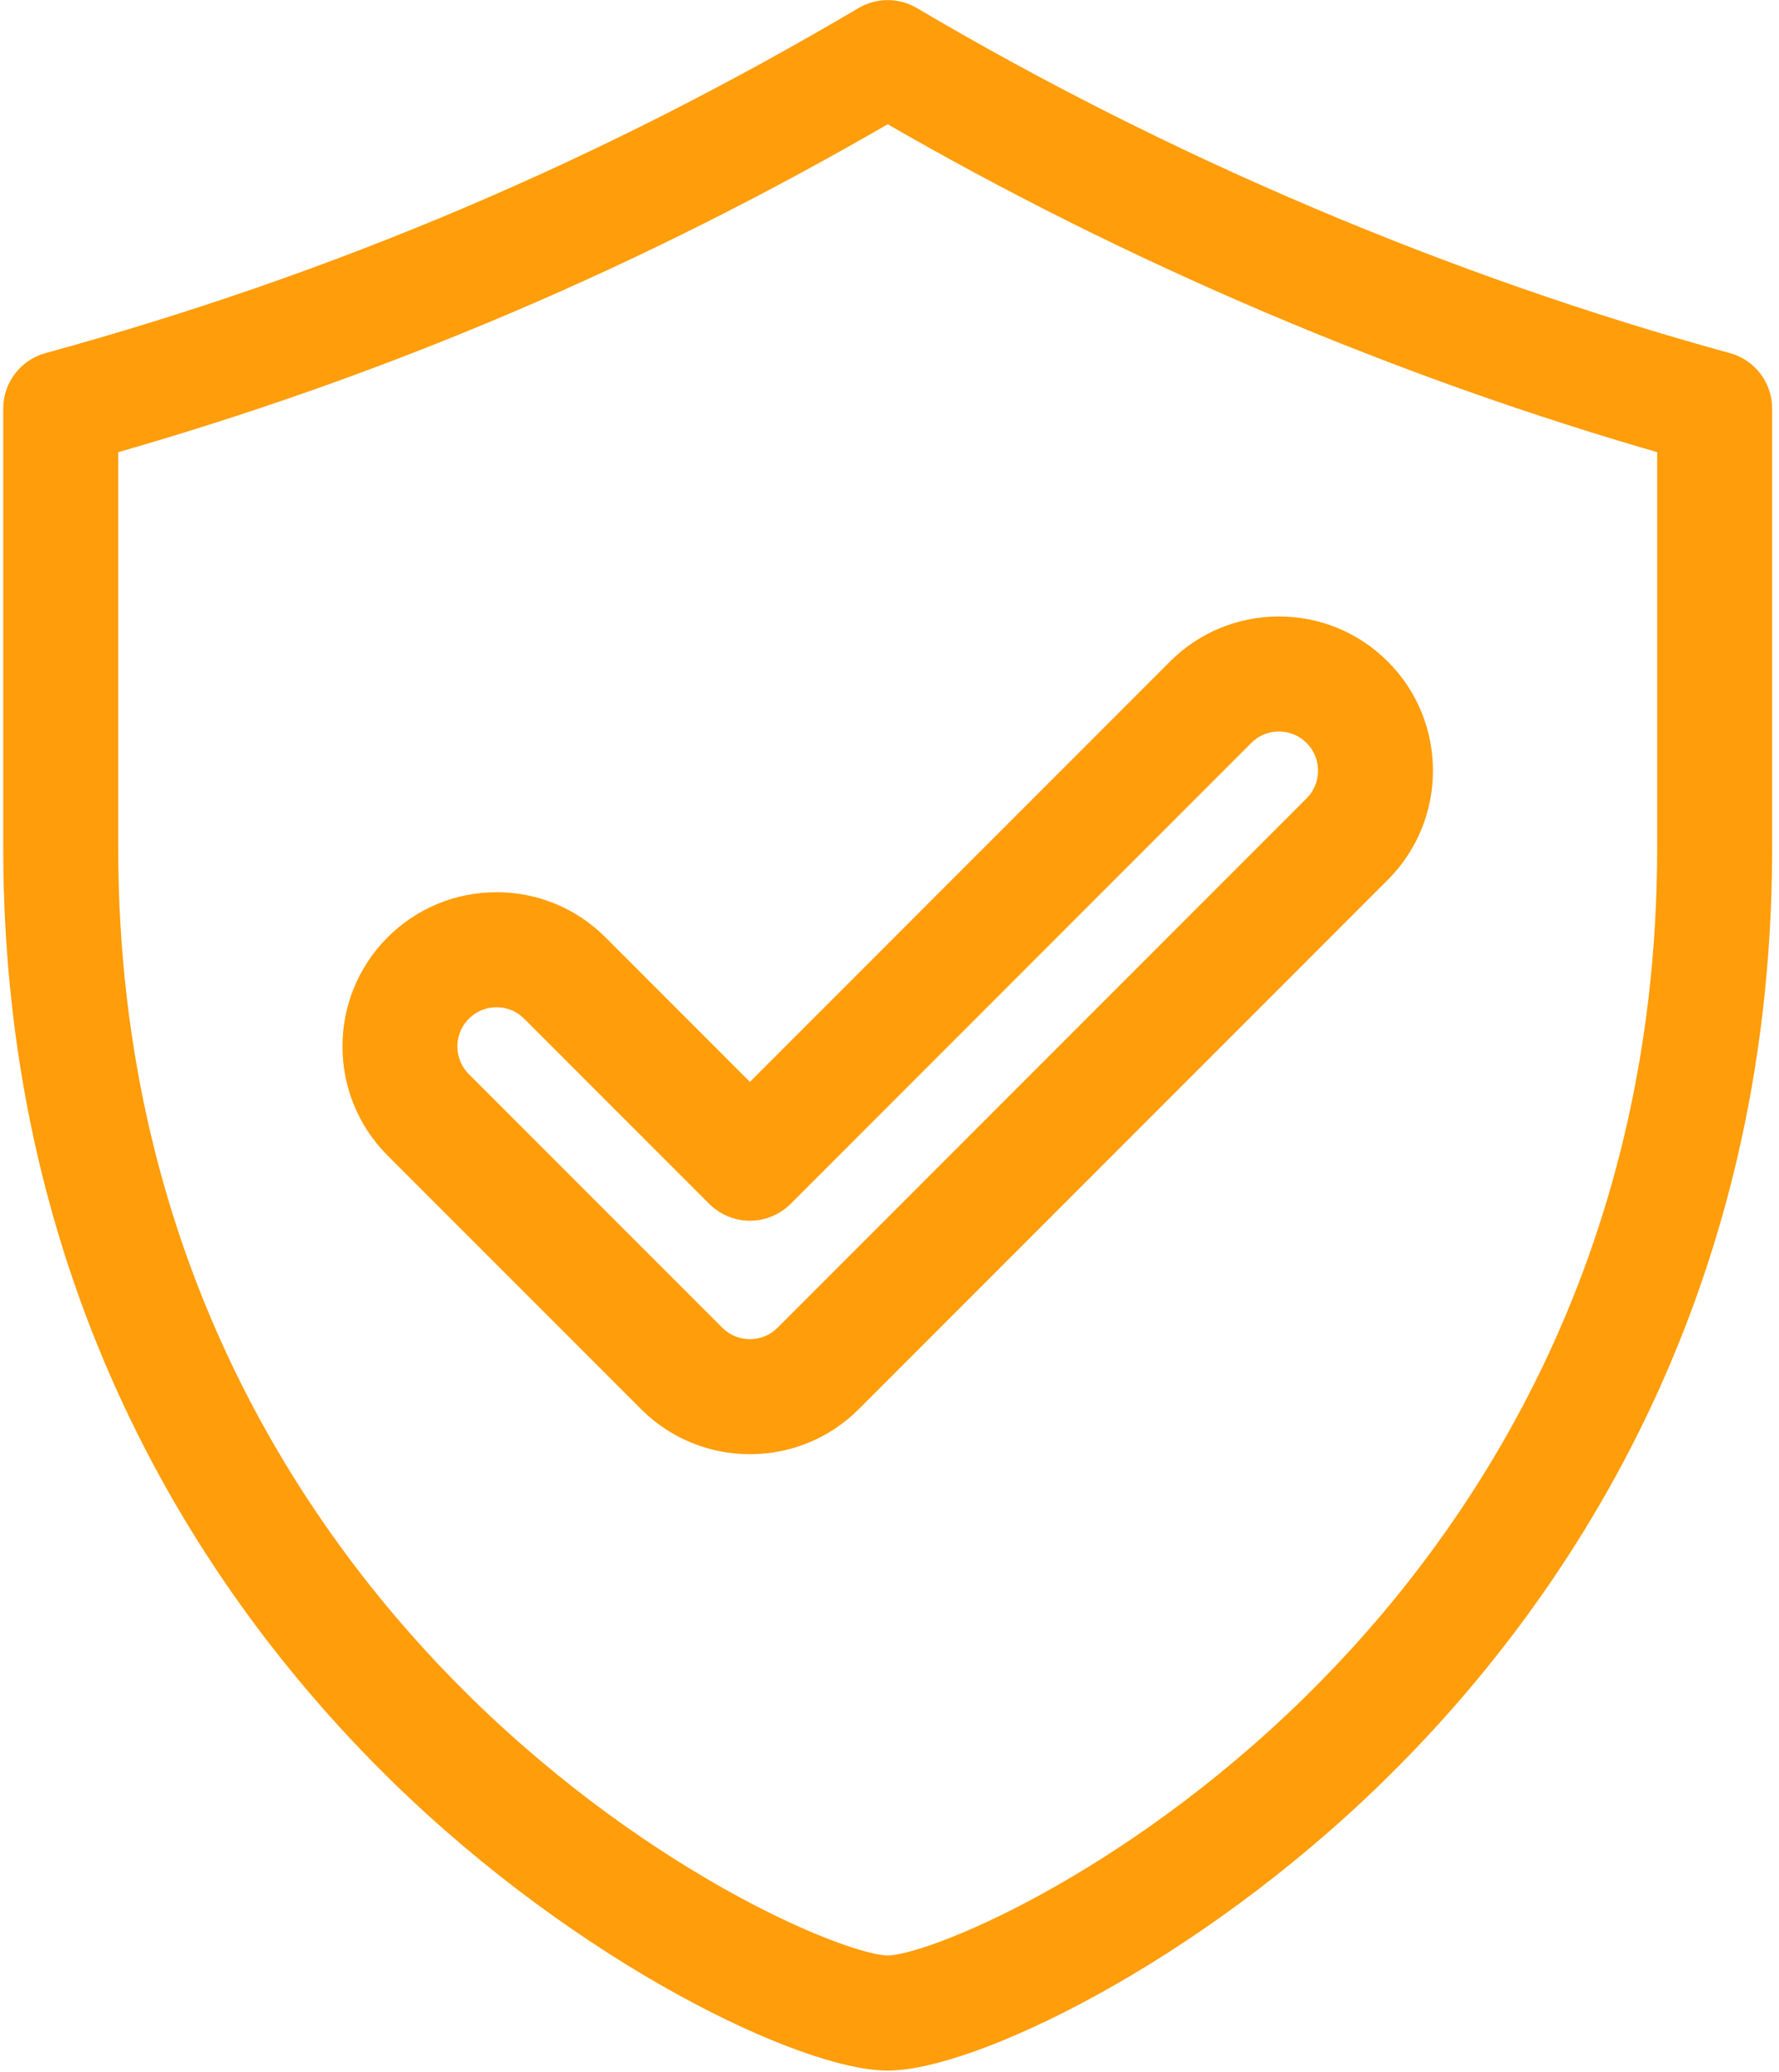
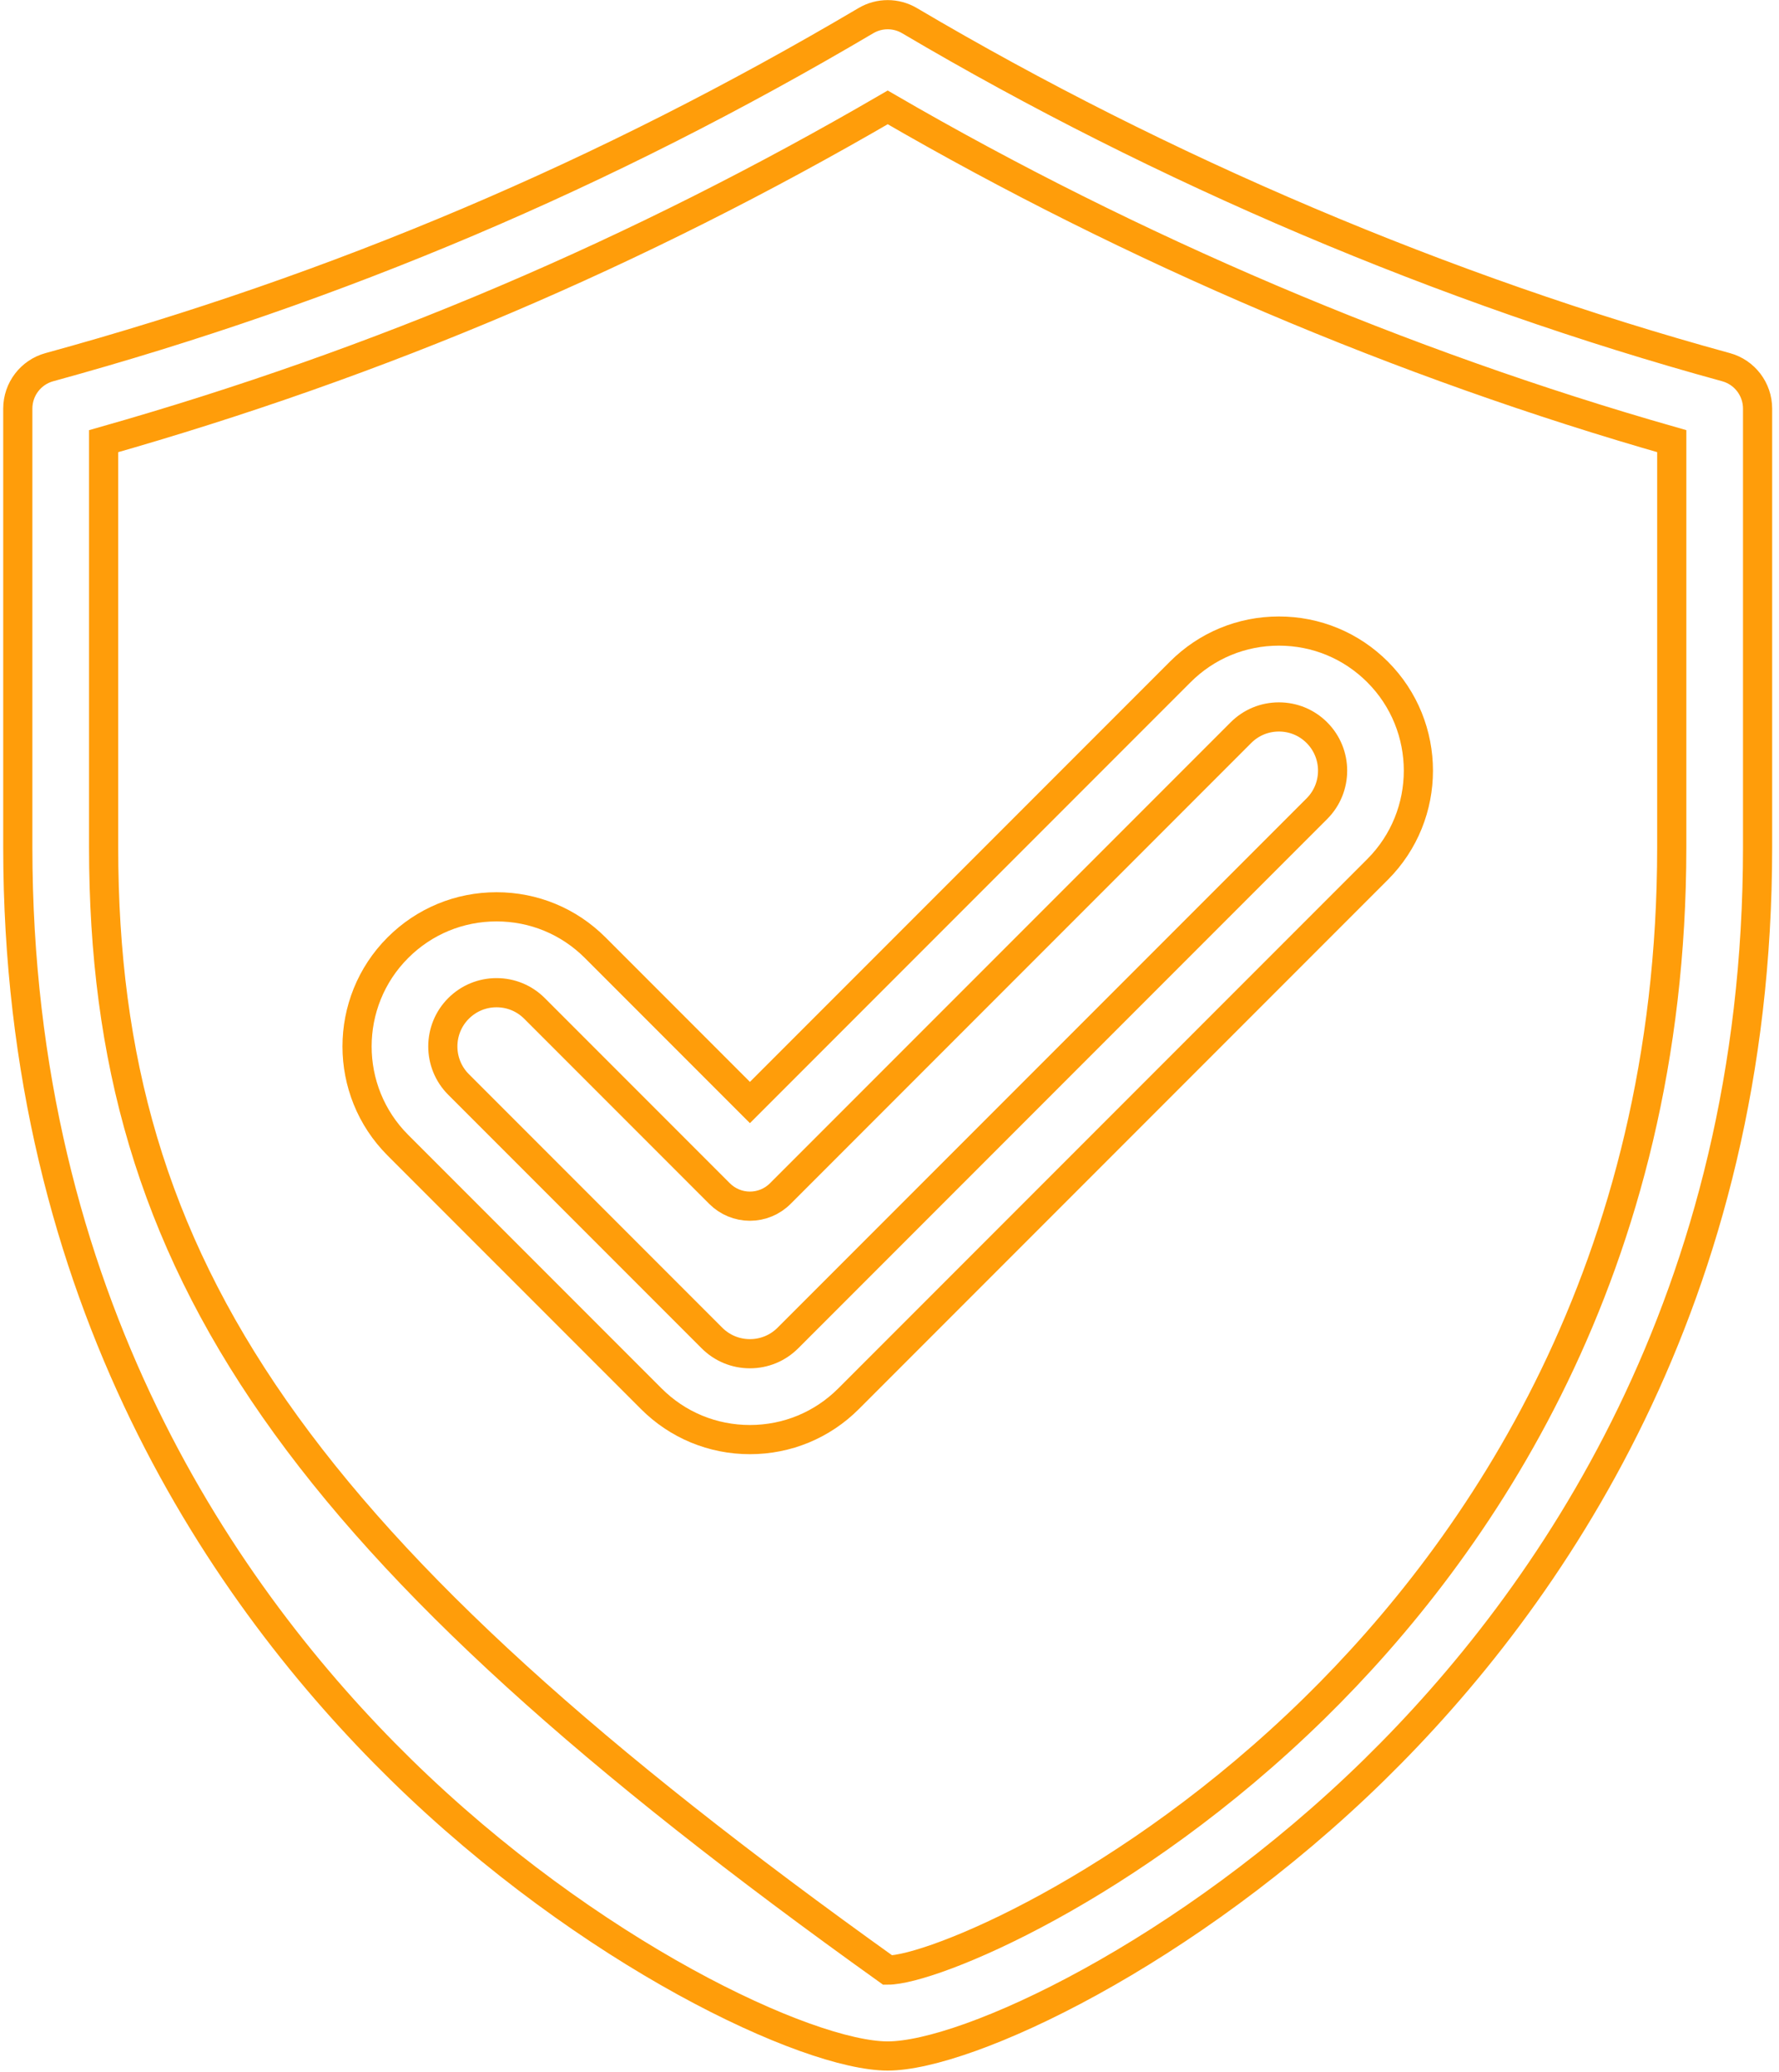
<svg xmlns="http://www.w3.org/2000/svg" width="244" height="284" viewBox="0 0 244 284" fill="none">
-   <path d="M236.732 50.33C198.234 39.782 159.51 23.357 124.746 2.831C122.899 1.741 120.608 1.741 118.762 2.831C82.994 23.946 46.363 39.483 6.772 50.33C4.214 51.03 2.441 53.355 2.441 56.007V116.147C2.441 178.077 31.012 219.071 54.98 242.555C80.783 267.838 110.841 281.821 121.754 281.821C132.665 281.821 162.723 267.838 188.526 242.555C212.494 219.072 241.062 178.078 241.062 116.147V56.007C241.062 53.355 239.29 51.03 236.732 50.33ZM229.291 116.146C229.291 173.989 202.643 212.241 180.287 234.146C154.913 259.009 127.783 270.048 121.754 270.048C115.724 270.048 88.593 259.009 63.218 234.146C40.862 212.241 14.213 173.989 14.213 116.146V60.475C52.074 49.725 87.332 34.723 121.755 14.72C155.317 34.193 192.335 49.941 229.291 60.472V116.146Z" fill="#FF9D0A" />
-   <path d="M81.635 129.905C78.021 126.29 73.214 124.301 68.102 124.301C62.99 124.301 58.184 126.291 54.568 129.905C47.107 137.368 47.107 149.511 54.568 156.973L89.323 191.727C92.937 195.341 97.744 197.33 102.856 197.33C107.969 197.33 112.775 195.341 116.39 191.726L188.944 119.172C196.405 111.708 196.405 99.566 188.943 92.106C185.328 88.491 180.522 86.502 175.409 86.502C170.296 86.502 165.49 88.492 161.875 92.106L102.856 151.125L81.635 129.905ZM170.199 100.43C171.59 99.039 173.441 98.274 175.409 98.274C177.379 98.274 179.228 99.039 180.62 100.43C183.492 103.302 183.492 107.977 180.619 110.85L108.067 183.402C106.676 184.793 104.825 185.559 102.856 185.559C100.888 185.559 99.037 184.793 97.645 183.402L62.892 148.65C60.019 145.777 60.019 141.102 62.891 138.23C64.282 136.839 66.133 136.073 68.102 136.073C70.071 136.073 71.921 136.838 73.312 138.229L98.694 163.612C99.798 164.715 101.294 165.335 102.856 165.335C104.417 165.335 105.913 164.716 107.017 163.612L170.199 100.43Z" fill="#FF9D0A" />
-   <path d="M236.732 50.33C198.234 39.782 159.51 23.357 124.746 2.831C122.899 1.741 120.608 1.741 118.762 2.831C82.994 23.946 46.363 39.483 6.772 50.33C4.214 51.03 2.441 53.355 2.441 56.007V116.147C2.441 178.077 31.012 219.071 54.98 242.555C80.783 267.838 110.841 281.821 121.754 281.821C132.665 281.821 162.723 267.838 188.526 242.555C212.494 219.072 241.062 178.078 241.062 116.147V56.007C241.062 53.355 239.29 51.03 236.732 50.33ZM229.291 116.146C229.291 173.989 202.643 212.241 180.287 234.146C154.913 259.009 127.783 270.048 121.754 270.048C115.724 270.048 88.593 259.009 63.218 234.146C40.862 212.241 14.213 173.989 14.213 116.146V60.475C52.074 49.725 87.332 34.723 121.755 14.72C155.317 34.193 192.335 49.941 229.291 60.472V116.146Z" stroke="#FF9D0A" stroke-width="4" />
+   <path d="M236.732 50.33C198.234 39.782 159.51 23.357 124.746 2.831C122.899 1.741 120.608 1.741 118.762 2.831C82.994 23.946 46.363 39.483 6.772 50.33C4.214 51.03 2.441 53.355 2.441 56.007V116.147C2.441 178.077 31.012 219.071 54.98 242.555C80.783 267.838 110.841 281.821 121.754 281.821C132.665 281.821 162.723 267.838 188.526 242.555C212.494 219.072 241.062 178.078 241.062 116.147V56.007C241.062 53.355 239.29 51.03 236.732 50.33ZM229.291 116.146C229.291 173.989 202.643 212.241 180.287 234.146C154.913 259.009 127.783 270.048 121.754 270.048C40.862 212.241 14.213 173.989 14.213 116.146V60.475C52.074 49.725 87.332 34.723 121.755 14.72C155.317 34.193 192.335 49.941 229.291 60.472V116.146Z" stroke="#FF9D0A" stroke-width="4" />
  <path d="M81.635 129.905C78.021 126.29 73.214 124.301 68.102 124.301C62.99 124.301 58.184 126.291 54.568 129.905C47.107 137.368 47.107 149.511 54.568 156.973L89.323 191.727C92.937 195.341 97.744 197.33 102.856 197.33C107.969 197.33 112.775 195.341 116.39 191.726L188.944 119.172C196.405 111.708 196.405 99.566 188.943 92.106C185.328 88.491 180.522 86.502 175.409 86.502C170.296 86.502 165.49 88.492 161.875 92.106L102.856 151.125L81.635 129.905ZM170.199 100.43C171.59 99.039 173.441 98.274 175.409 98.274C177.379 98.274 179.228 99.039 180.62 100.43C183.492 103.302 183.492 107.977 180.619 110.85L108.067 183.402C106.676 184.793 104.825 185.559 102.856 185.559C100.888 185.559 99.037 184.793 97.645 183.402L62.892 148.65C60.019 145.777 60.019 141.102 62.891 138.23C64.282 136.839 66.133 136.073 68.102 136.073C70.071 136.073 71.921 136.838 73.312 138.229L98.694 163.612C99.798 164.715 101.294 165.335 102.856 165.335C104.417 165.335 105.913 164.716 107.017 163.612L170.199 100.43Z" stroke="#FF9D0A" stroke-width="4" />
</svg>